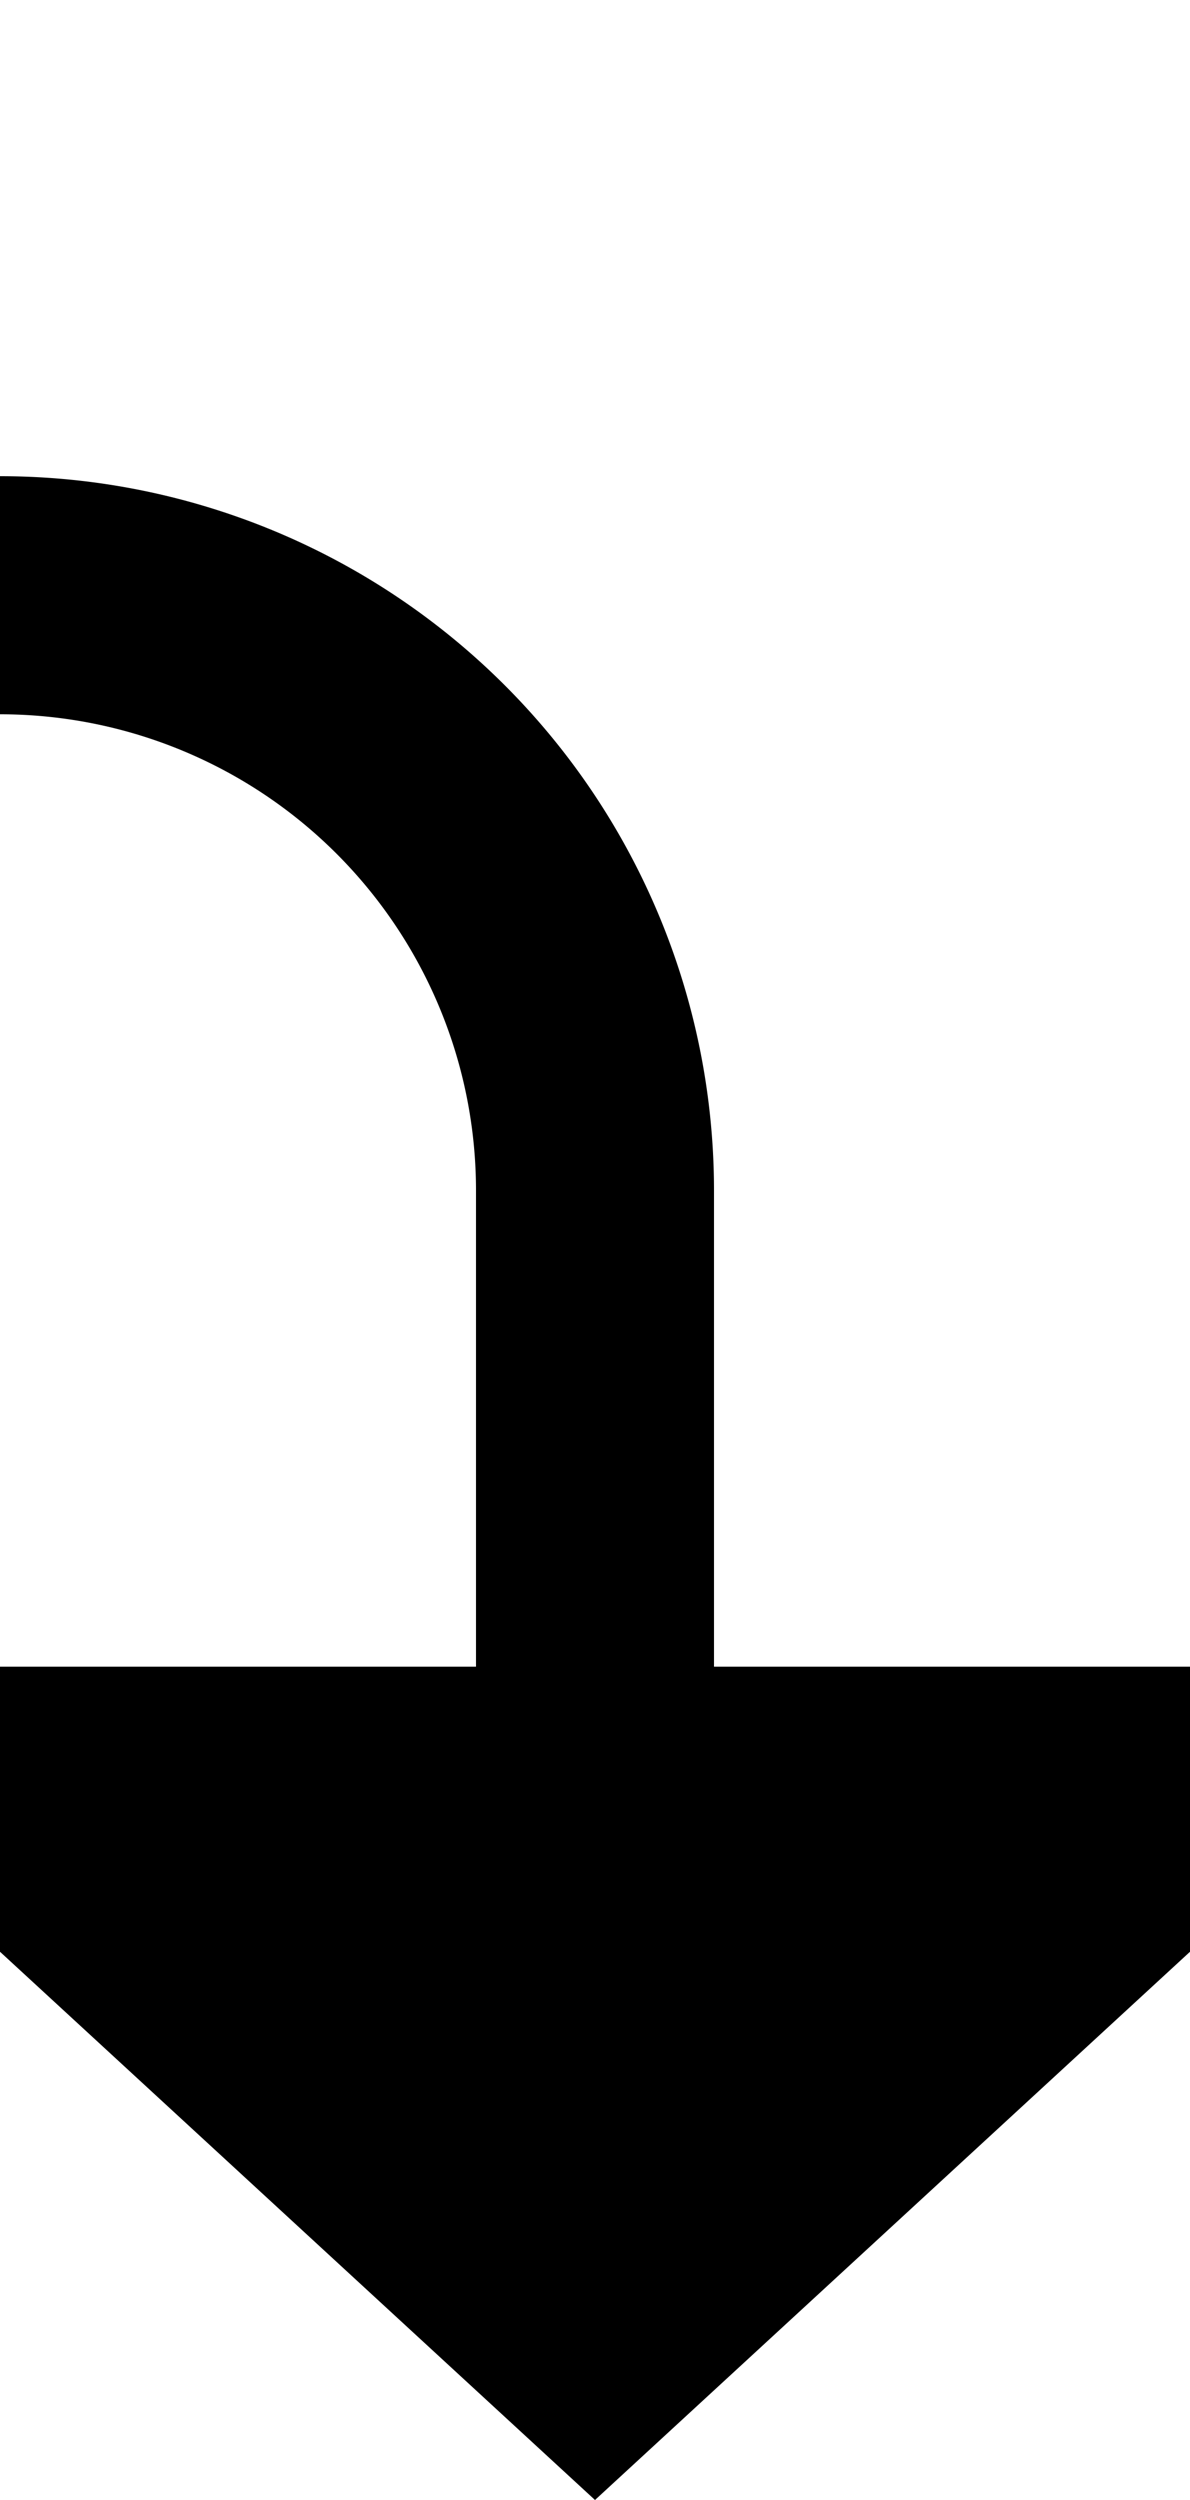
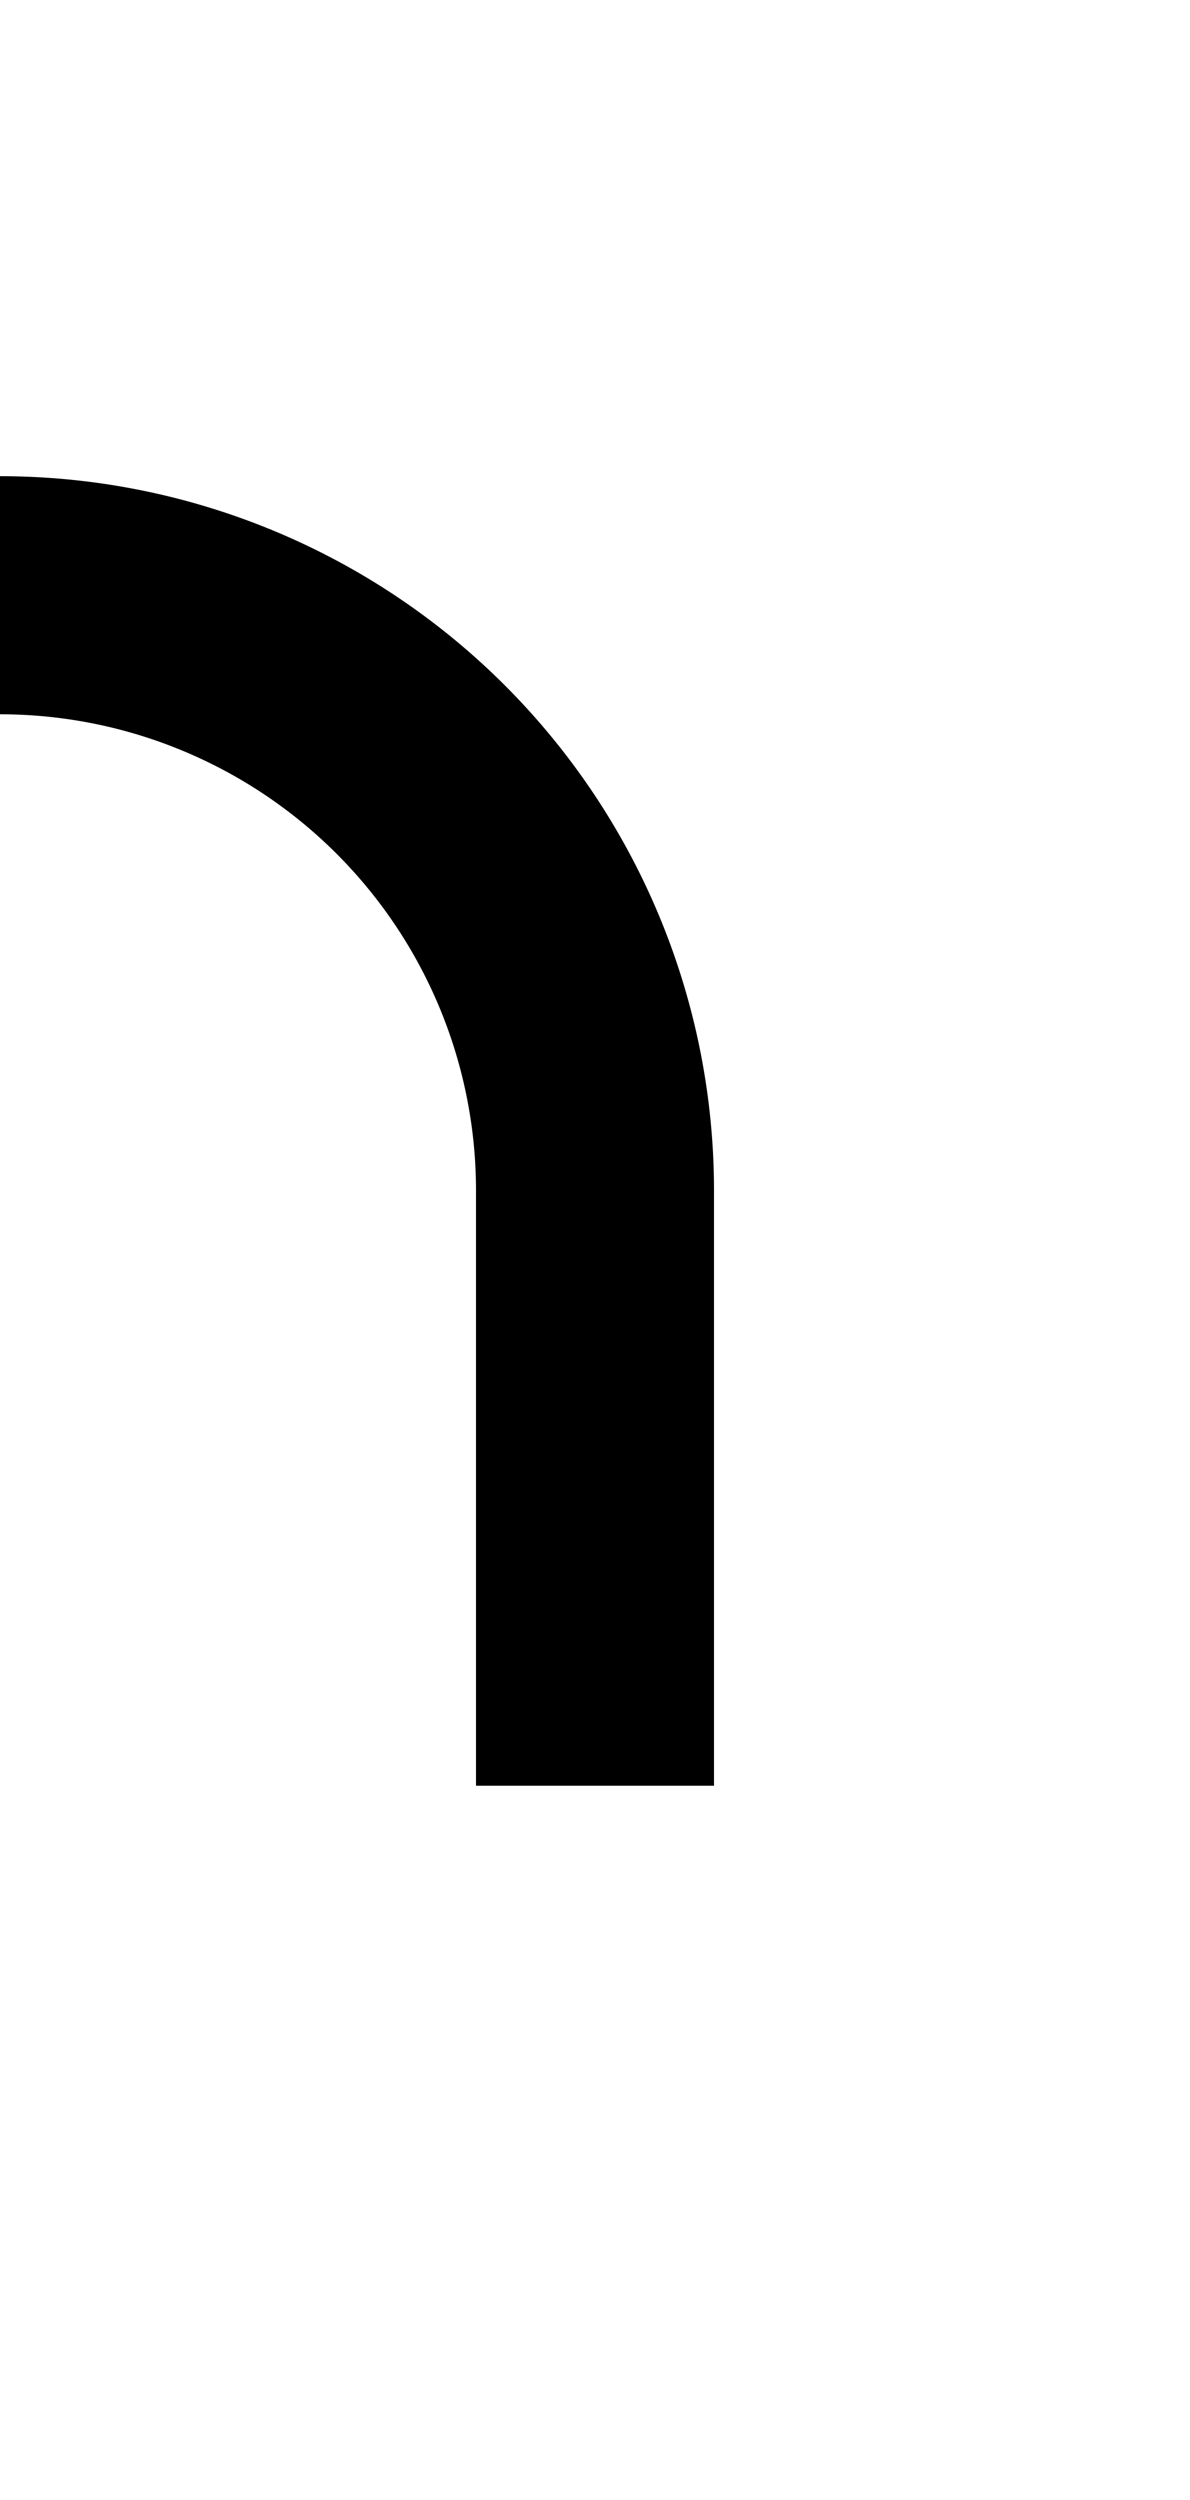
<svg xmlns="http://www.w3.org/2000/svg" version="1.1" width="10px" height="21px" preserveAspectRatio="xMidYMin meet" viewBox="1605 465  8 21">
  <path d="M 1413 455  L 1413 465  A 5 5 0 0 0 1418 470 L 1604 470  A 5 5 0 0 1 1609 475 L 1609 480  " stroke-width="2" stroke="#000000" fill="none" />
-   <path d="M 1601.4 479  L 1609 486  L 1616.6 479  L 1601.4 479  Z " fill-rule="nonzero" fill="#000000" stroke="none" />
</svg>